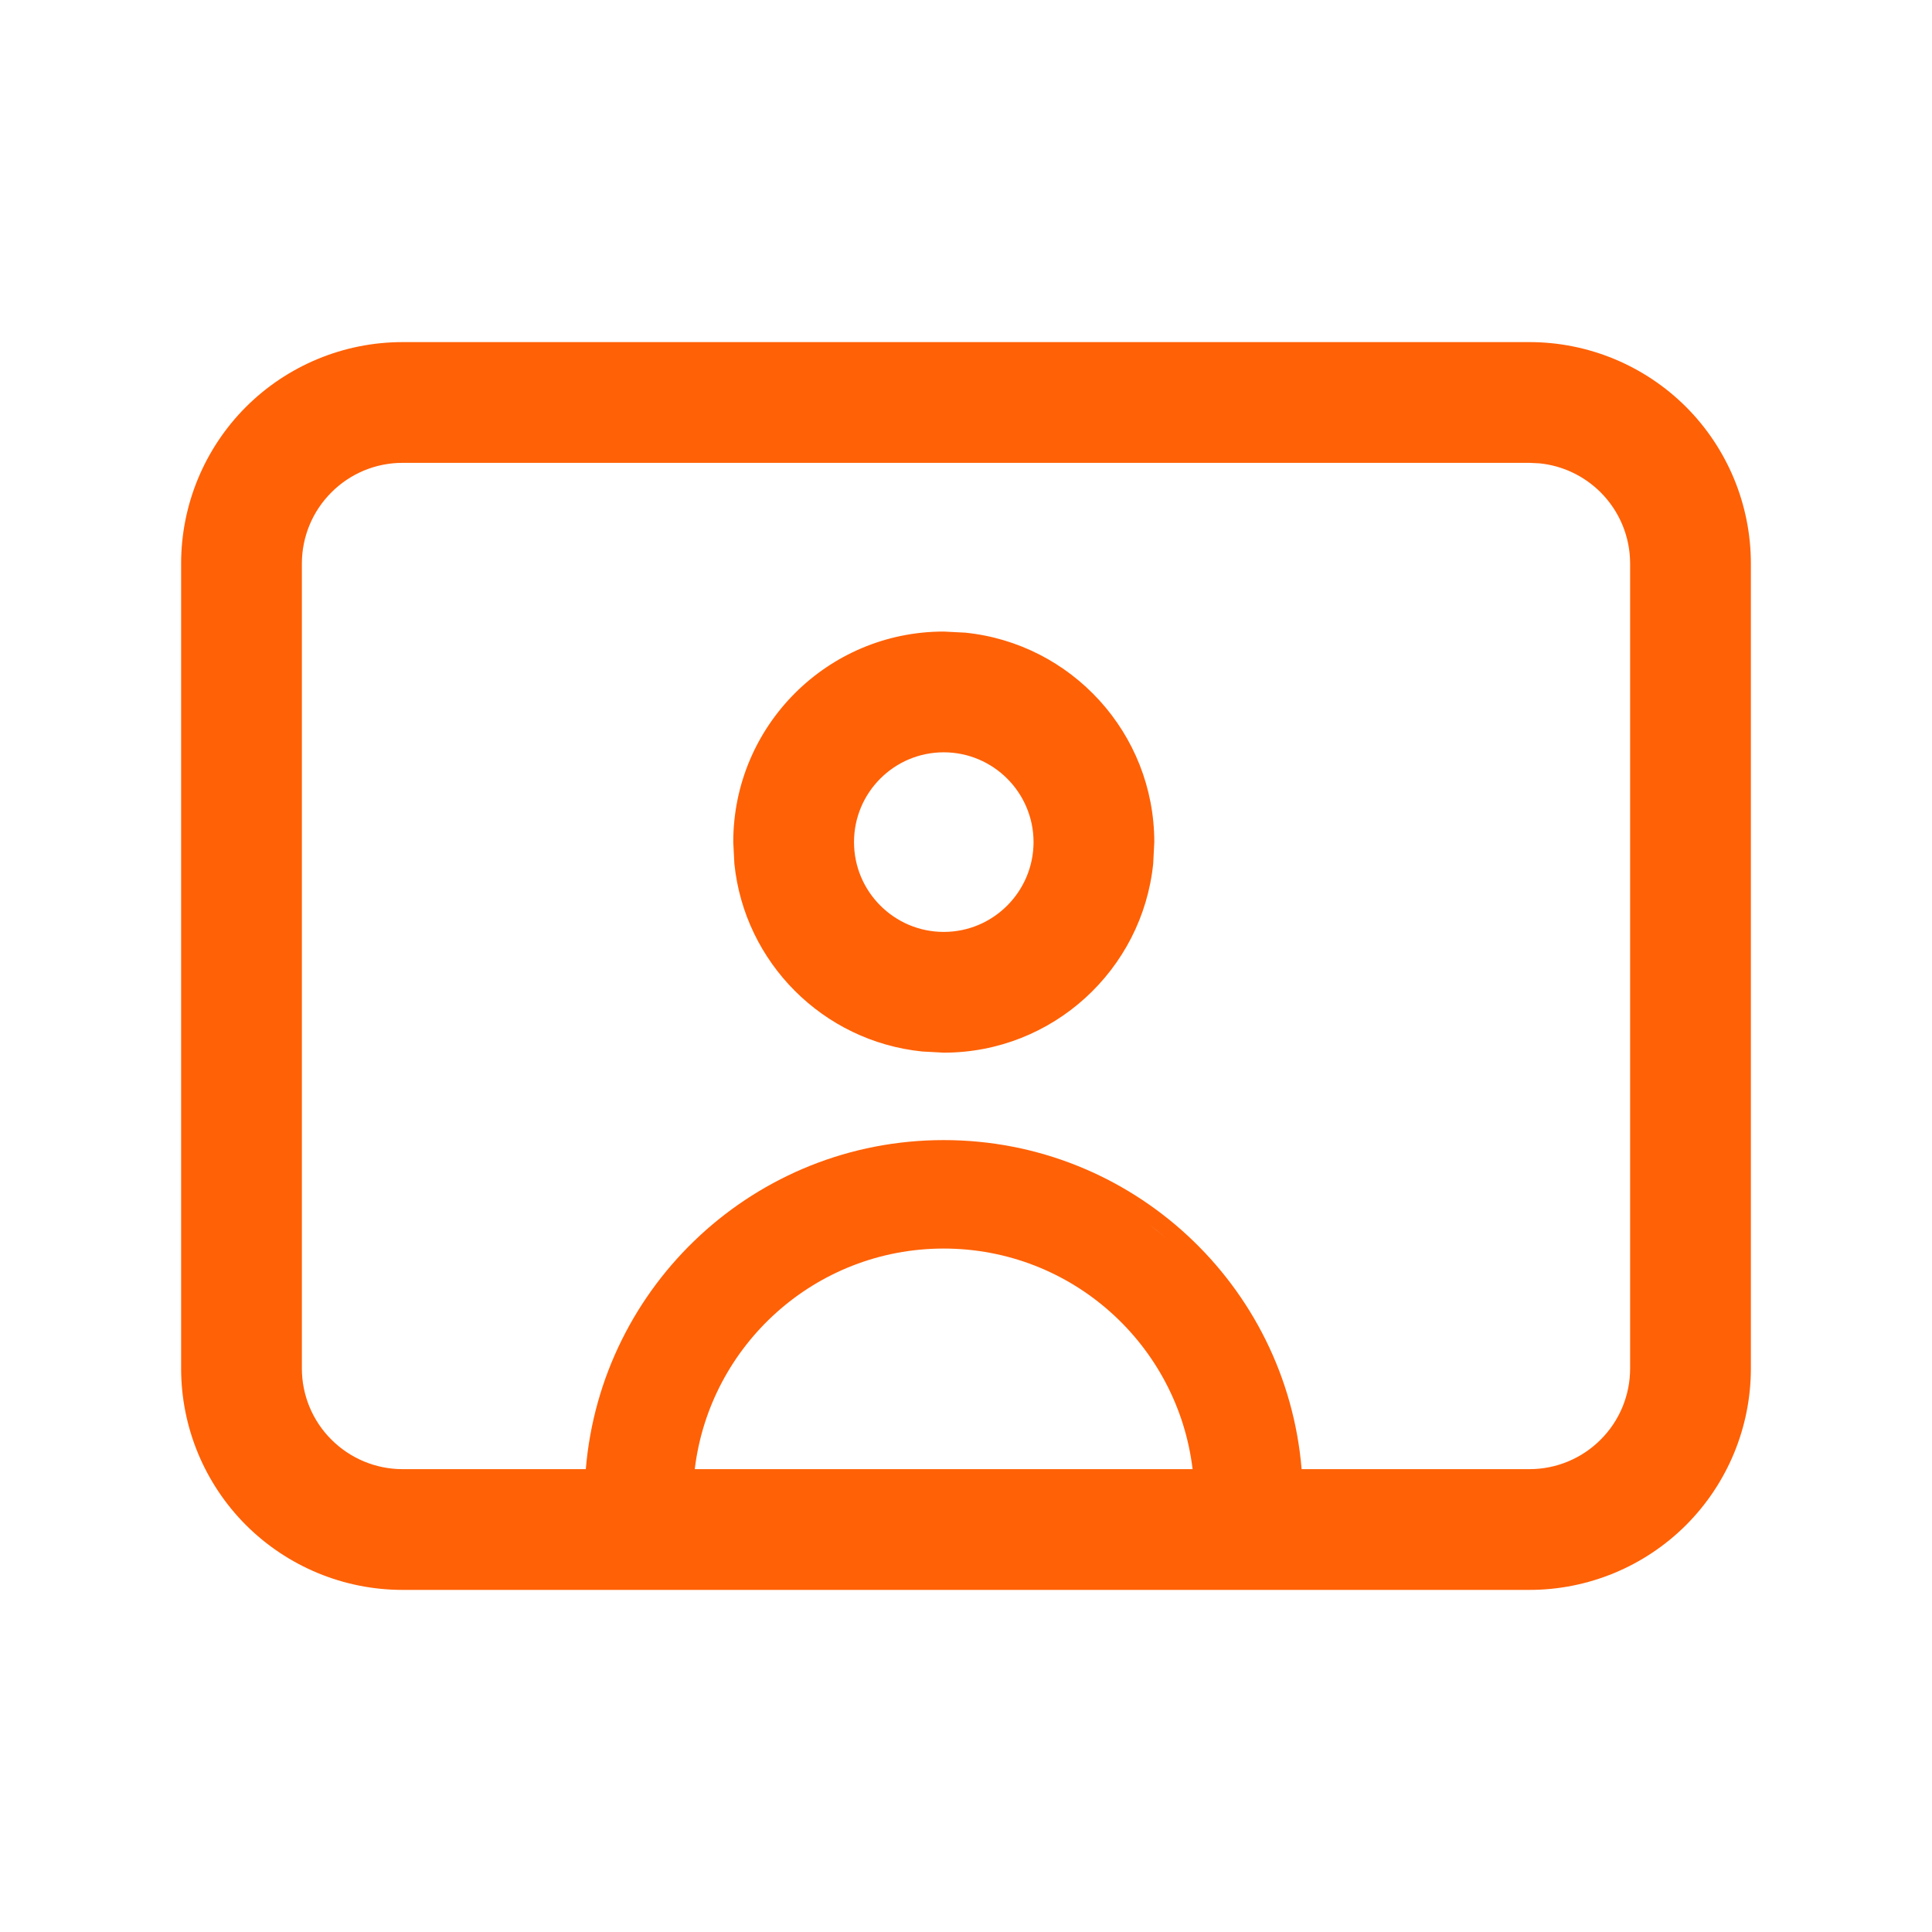
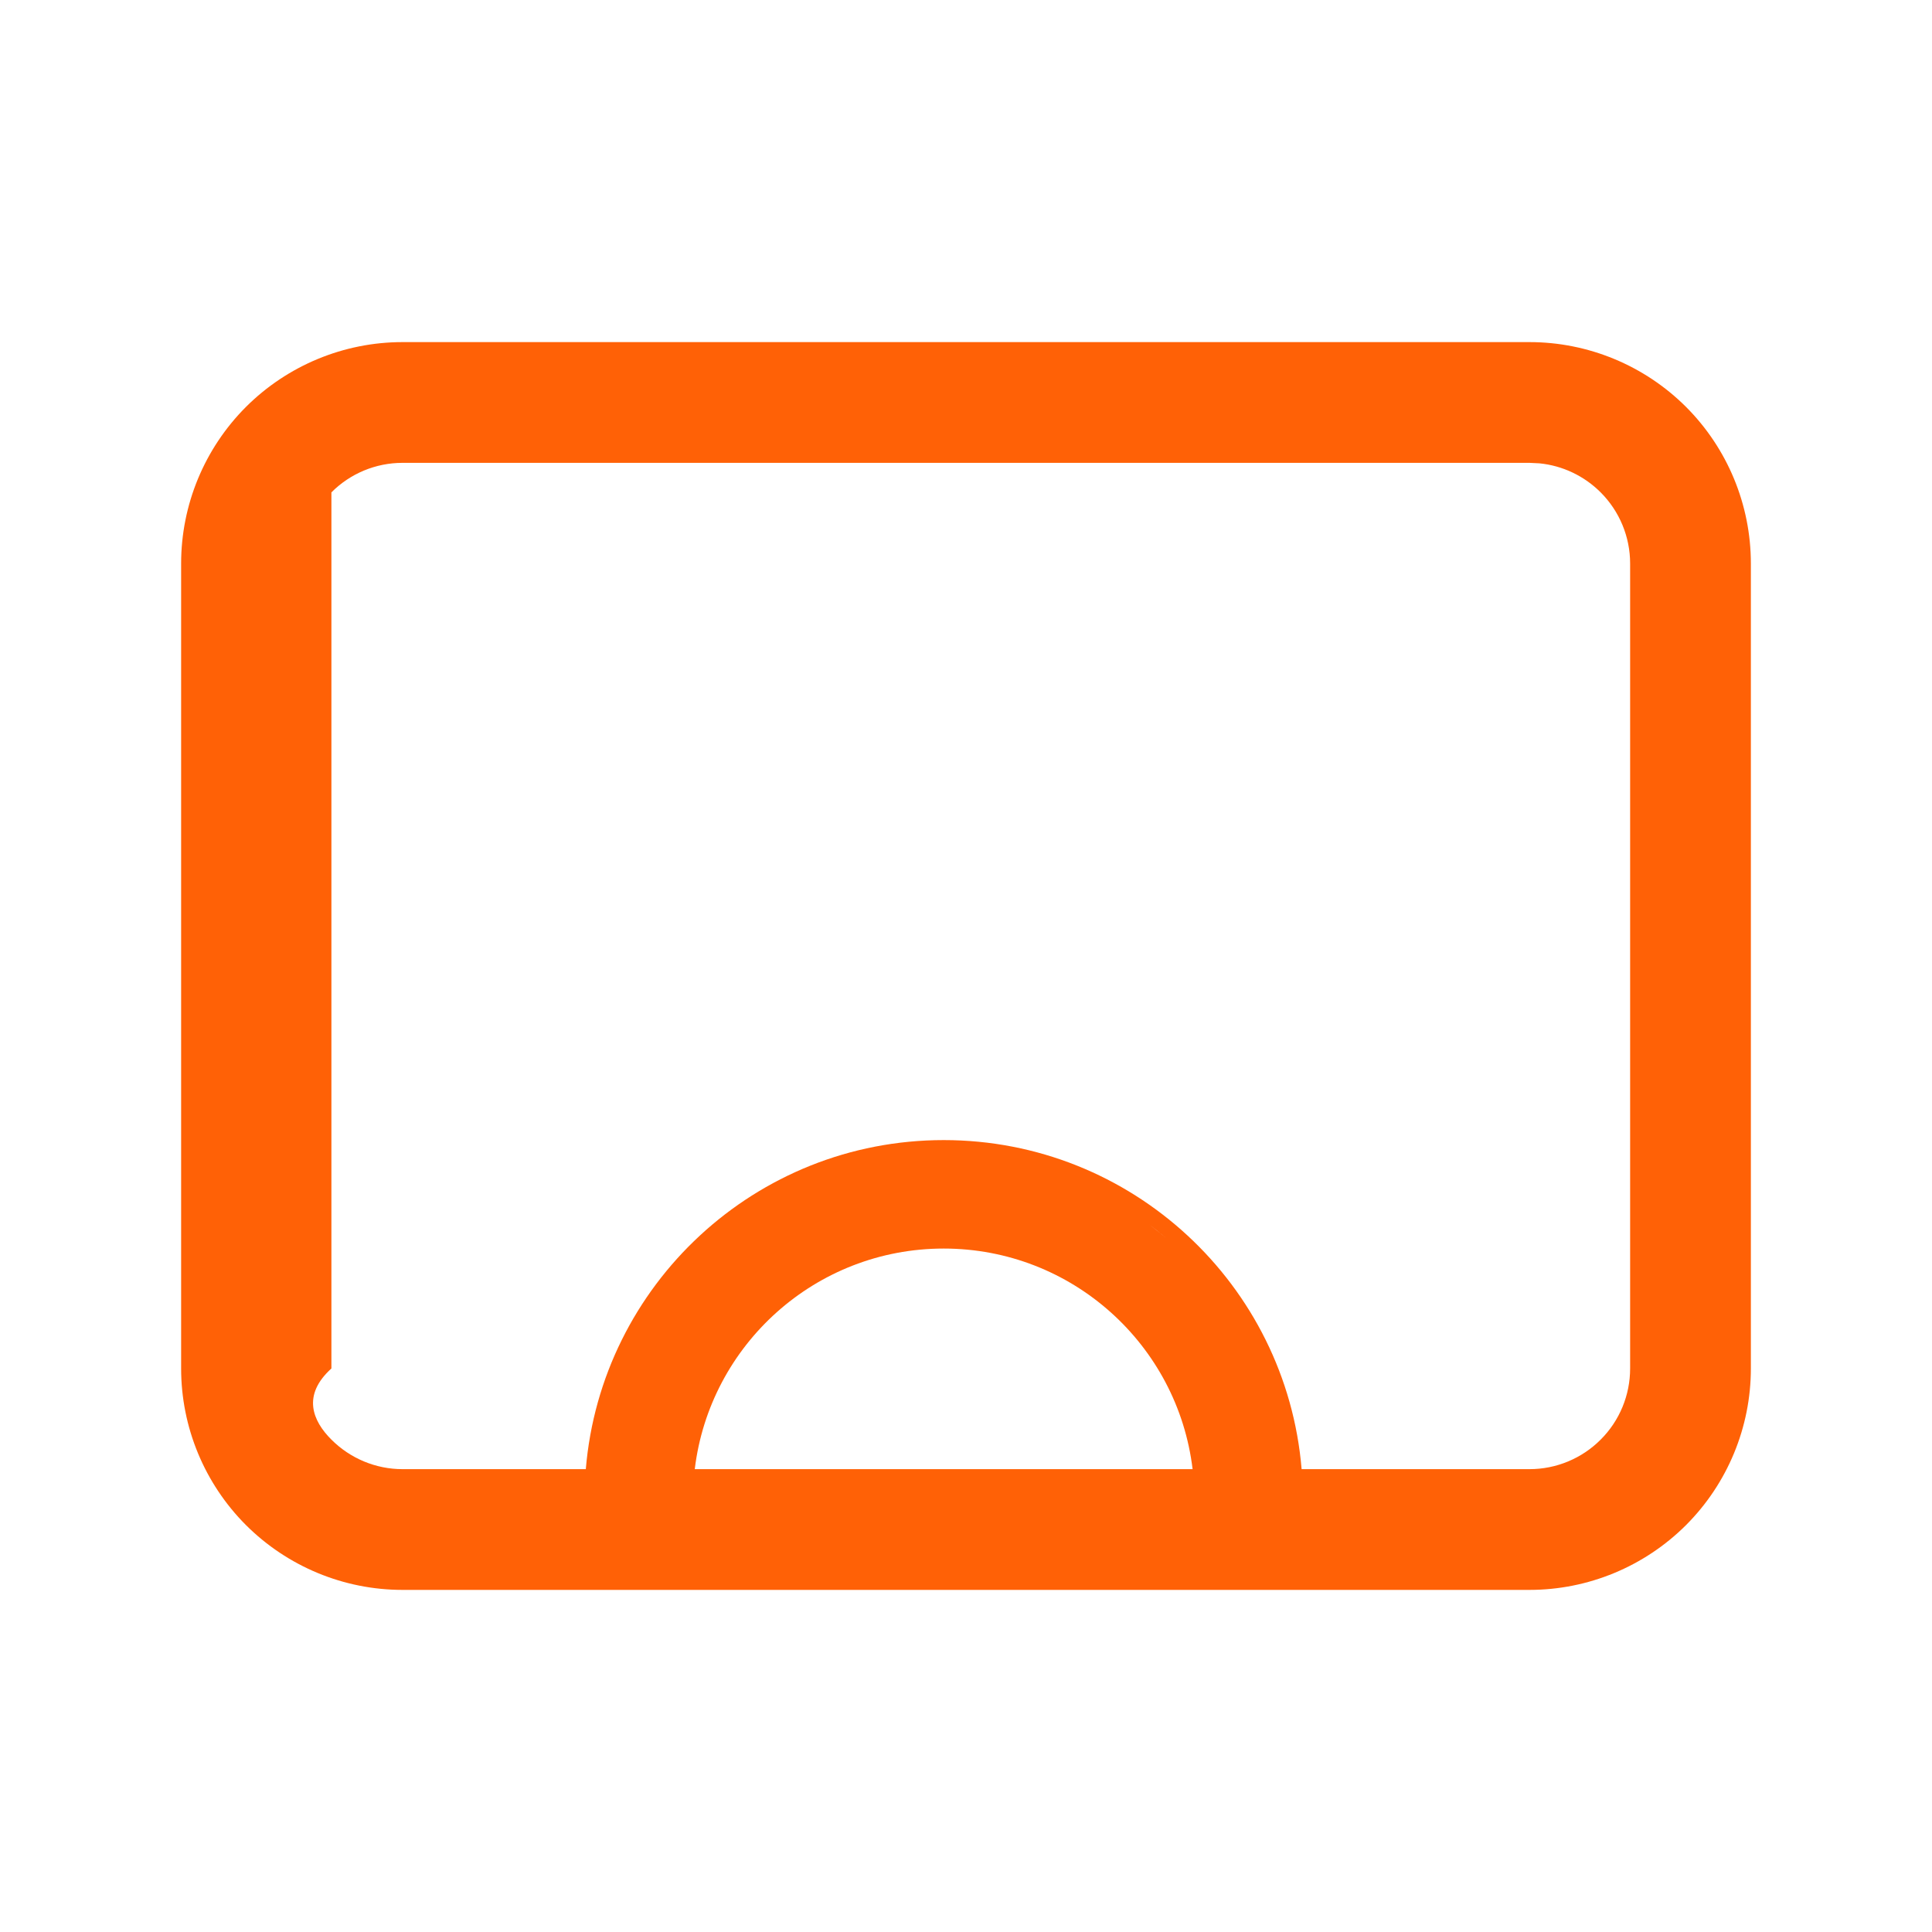
<svg xmlns="http://www.w3.org/2000/svg" width="28" height="28" viewBox="0 0 28 28" fill="none">
-   <path fill-rule="evenodd" clip-rule="evenodd" d="M13.99 9.169C15.528 9.326 16.728 10.625 16.729 12.204L16.713 12.517C16.556 14.054 15.257 15.256 13.678 15.256L13.365 15.239C11.93 15.093 10.789 13.952 10.643 12.517L10.627 12.204C10.627 10.519 11.993 9.153 13.678 9.153L13.99 9.169ZM13.678 10.903C12.959 10.903 12.377 11.486 12.377 12.204C12.377 12.922 12.96 13.506 13.678 13.506C14.396 13.506 14.978 12.922 14.979 12.204C14.978 11.486 14.396 10.904 13.678 10.903Z" fill="#FF6106" />
-   <path fill-rule="evenodd" clip-rule="evenodd" d="M22.167 4.958C23.018 4.958 23.834 5.297 24.436 5.898C25.037 6.5 25.375 7.316 25.375 8.167V19.833C25.375 20.684 25.037 21.5 24.436 22.102C23.834 22.703 23.018 23.042 22.167 23.042H5.833C4.982 23.042 4.166 22.703 3.564 22.102C2.963 21.5 2.625 20.684 2.625 19.833V8.167C2.625 7.316 2.963 6.5 3.564 5.898C4.166 5.297 4.982 4.958 5.833 4.958H22.167ZM5.833 6.708C5.446 6.708 5.076 6.862 4.803 7.136C4.529 7.409 4.375 7.78 4.375 8.167V19.833C4.375 20.22 4.529 20.591 4.803 20.864C5.076 21.137 5.446 21.292 5.833 21.292H8.49C8.713 18.621 10.949 16.523 13.677 16.523C16.405 16.523 18.642 18.621 18.864 21.292H22.167C22.554 21.292 22.925 21.138 23.198 20.864C23.472 20.591 23.625 20.22 23.625 19.833V8.167C23.625 7.78 23.471 7.409 23.198 7.136C22.959 6.897 22.645 6.748 22.311 6.715L22.167 6.708H5.833ZM13.677 18.095C11.818 18.095 10.286 19.491 10.069 21.292H17.284C17.068 19.491 15.536 18.095 13.677 18.095ZM16.896 17.939C16.878 17.924 16.859 17.907 16.84 17.892L16.652 17.744C16.736 17.807 16.817 17.872 16.896 17.939Z" fill="#FF6106" />
+   <path fill-rule="evenodd" clip-rule="evenodd" d="M22.167 4.958C23.018 4.958 23.834 5.297 24.436 5.898C25.037 6.5 25.375 7.316 25.375 8.167V19.833C25.375 20.684 25.037 21.5 24.436 22.102C23.834 22.703 23.018 23.042 22.167 23.042H5.833C4.982 23.042 4.166 22.703 3.564 22.102C2.963 21.5 2.625 20.684 2.625 19.833V8.167C2.625 7.316 2.963 6.5 3.564 5.898C4.166 5.297 4.982 4.958 5.833 4.958H22.167ZM5.833 6.708C5.446 6.708 5.076 6.862 4.803 7.136V19.833C4.375 20.22 4.529 20.591 4.803 20.864C5.076 21.137 5.446 21.292 5.833 21.292H8.49C8.713 18.621 10.949 16.523 13.677 16.523C16.405 16.523 18.642 18.621 18.864 21.292H22.167C22.554 21.292 22.925 21.138 23.198 20.864C23.472 20.591 23.625 20.22 23.625 19.833V8.167C23.625 7.78 23.471 7.409 23.198 7.136C22.959 6.897 22.645 6.748 22.311 6.715L22.167 6.708H5.833ZM13.677 18.095C11.818 18.095 10.286 19.491 10.069 21.292H17.284C17.068 19.491 15.536 18.095 13.677 18.095ZM16.896 17.939C16.878 17.924 16.859 17.907 16.84 17.892L16.652 17.744C16.736 17.807 16.817 17.872 16.896 17.939Z" fill="#FF6106" />
</svg>